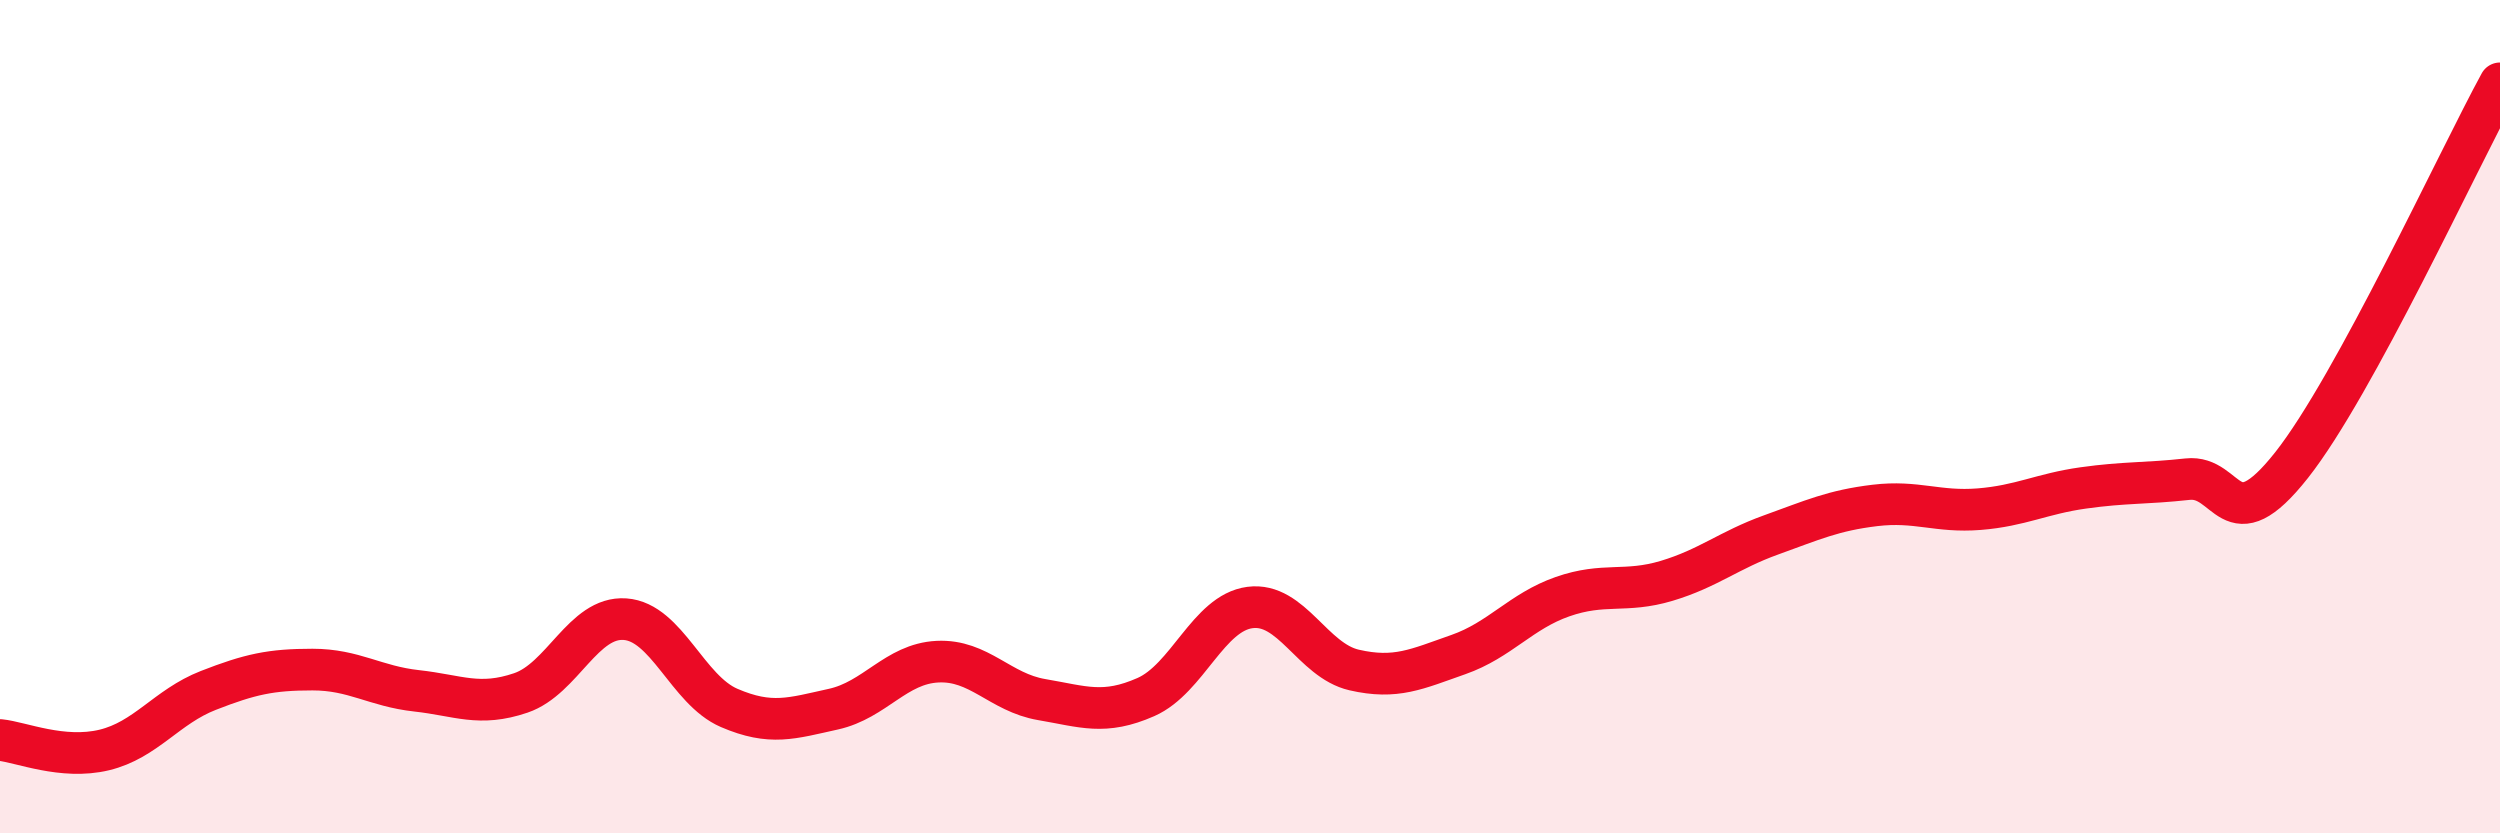
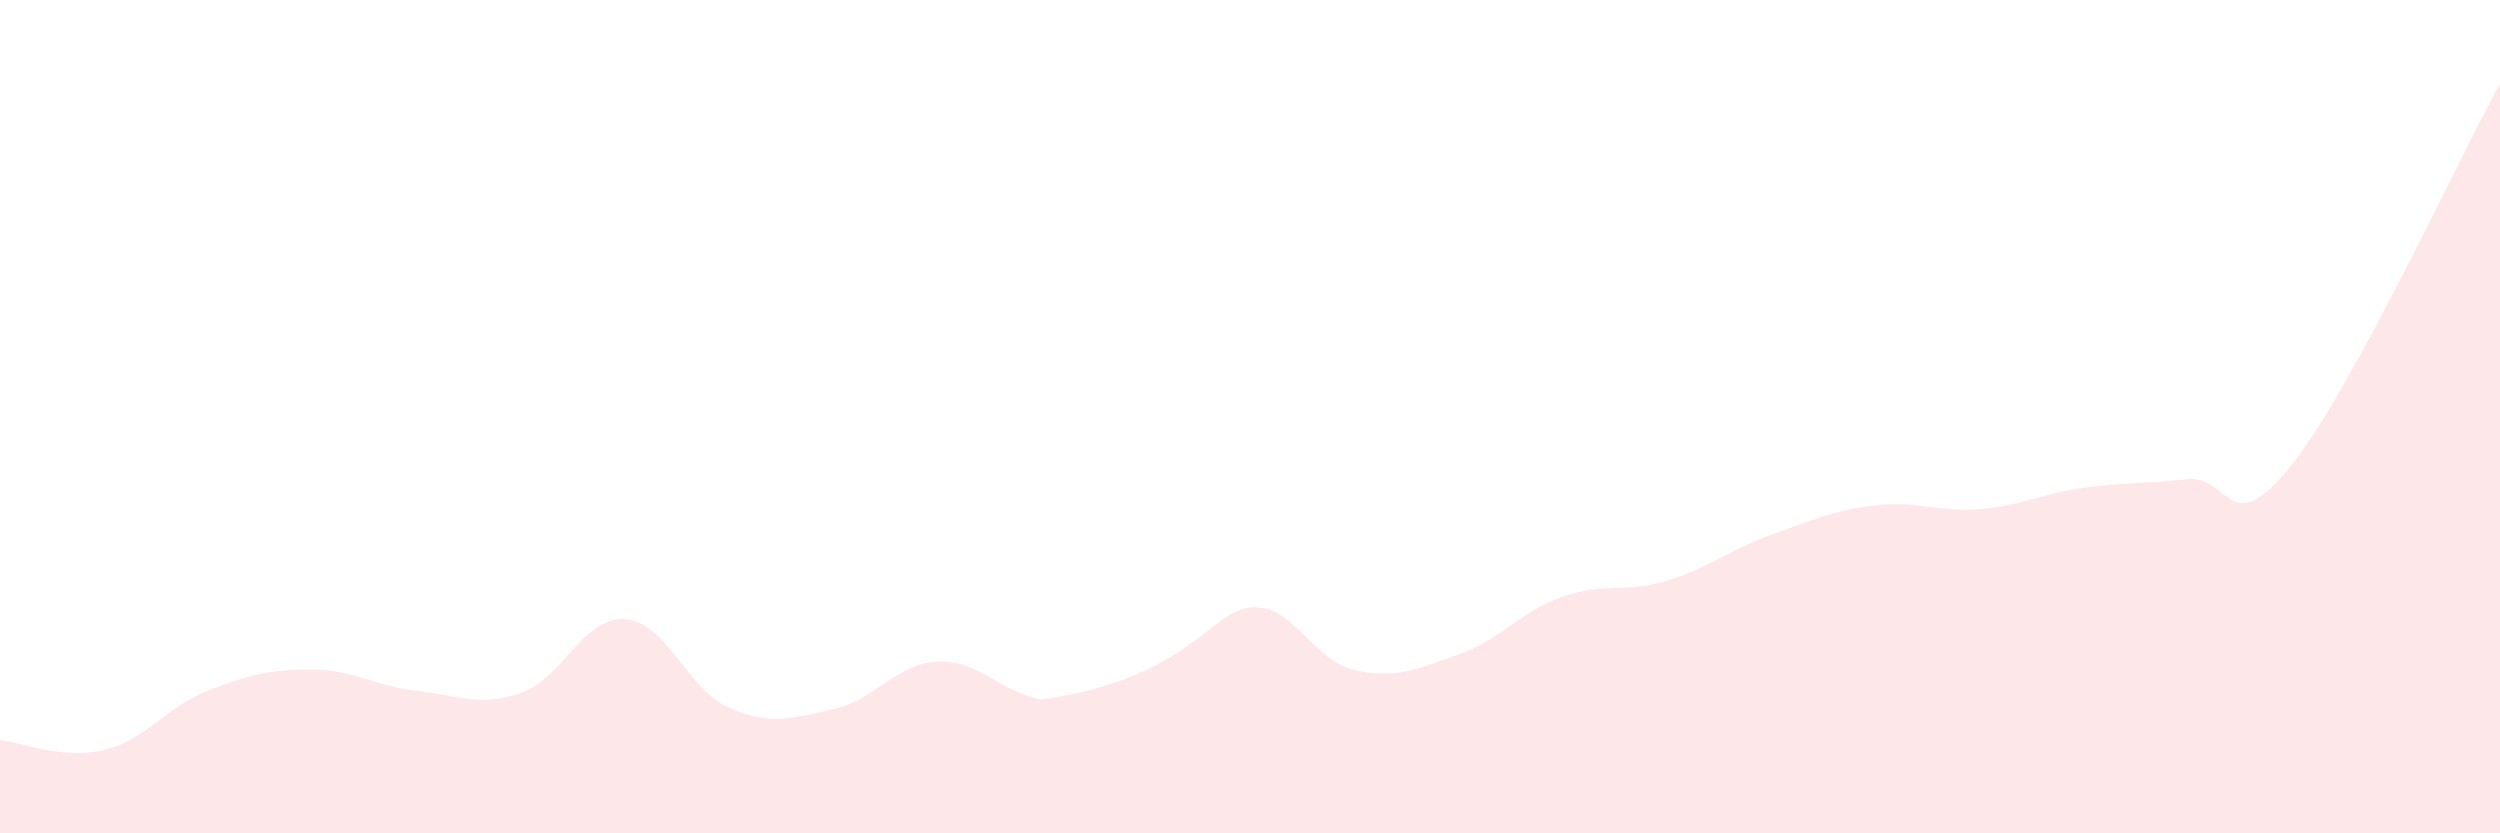
<svg xmlns="http://www.w3.org/2000/svg" width="60" height="20" viewBox="0 0 60 20">
-   <path d="M 0,17.76 C 0.5,17.81 1.5,18.24 2.5,18 C 3.5,17.76 4,16.96 5,16.57 C 6,16.18 6.5,16.07 7.5,16.07 C 8.5,16.07 9,16.47 10,16.58 C 11,16.69 11.5,16.97 12.5,16.63 C 13.5,16.29 14,14.79 15,14.86 C 16,14.93 16.5,16.56 17.5,16.99 C 18.5,17.42 19,17.24 20,17.02 C 21,16.8 21.5,15.93 22.5,15.88 C 23.5,15.83 24,16.62 25,16.79 C 26,16.96 26.5,17.17 27.5,16.73 C 28.5,16.29 29,14.71 30,14.58 C 31,14.45 31.5,15.85 32.5,16.08 C 33.5,16.31 34,16.06 35,15.71 C 36,15.36 36.5,14.67 37.5,14.32 C 38.5,13.97 39,14.24 40,13.94 C 41,13.64 41.5,13.2 42.5,12.84 C 43.5,12.48 44,12.25 45,12.13 C 46,12.01 46.5,12.3 47.5,12.22 C 48.5,12.14 49,11.85 50,11.71 C 51,11.57 51.5,11.61 52.5,11.5 C 53.5,11.39 53.5,13.06 55,11.16 C 56.5,9.26 59,3.83 60,2L60 20L0 20Z" fill="#EB0A25" opacity="0.1" stroke-linecap="round" stroke-linejoin="round" />
-   <path d="M 0,17.76 C 0.5,17.81 1.5,18.24 2.5,18 C 3.5,17.76 4,16.96 5,16.57 C 6,16.18 6.5,16.07 7.5,16.07 C 8.5,16.07 9,16.47 10,16.58 C 11,16.69 11.5,16.97 12.5,16.63 C 13.5,16.29 14,14.79 15,14.86 C 16,14.93 16.5,16.56 17.5,16.99 C 18.5,17.42 19,17.24 20,17.02 C 21,16.8 21.5,15.93 22.5,15.88 C 23.5,15.83 24,16.62 25,16.79 C 26,16.96 26.5,17.17 27.5,16.73 C 28.5,16.29 29,14.71 30,14.58 C 31,14.45 31.5,15.85 32.5,16.08 C 33.5,16.31 34,16.06 35,15.71 C 36,15.36 36.5,14.67 37.5,14.32 C 38.5,13.97 39,14.24 40,13.94 C 41,13.64 41.5,13.2 42.5,12.84 C 43.5,12.48 44,12.25 45,12.13 C 46,12.01 46.5,12.3 47.5,12.22 C 48.5,12.14 49,11.85 50,11.71 C 51,11.57 51.5,11.61 52.5,11.5 C 53.5,11.39 53.5,13.06 55,11.16 C 56.5,9.26 59,3.83 60,2" stroke="#EB0A25" stroke-width="1" fill="none" stroke-linecap="round" stroke-linejoin="round" />
+   <path d="M 0,17.76 C 0.5,17.81 1.5,18.24 2.5,18 C 3.5,17.76 4,16.96 5,16.57 C 6,16.18 6.5,16.07 7.5,16.07 C 8.5,16.07 9,16.47 10,16.58 C 11,16.69 11.5,16.97 12.5,16.63 C 13.5,16.29 14,14.79 15,14.86 C 16,14.93 16.5,16.56 17.5,16.99 C 18.5,17.42 19,17.24 20,17.02 C 21,16.8 21.5,15.93 22.5,15.88 C 23.5,15.83 24,16.62 25,16.79 C 28.5,16.29 29,14.71 30,14.58 C 31,14.45 31.5,15.85 32.5,16.08 C 33.5,16.31 34,16.06 35,15.71 C 36,15.36 36.5,14.67 37.5,14.32 C 38.5,13.97 39,14.24 40,13.94 C 41,13.64 41.5,13.2 42.5,12.84 C 43.5,12.48 44,12.25 45,12.13 C 46,12.01 46.5,12.3 47.5,12.22 C 48.5,12.14 49,11.85 50,11.71 C 51,11.57 51.5,11.61 52.5,11.5 C 53.5,11.39 53.5,13.06 55,11.16 C 56.5,9.26 59,3.83 60,2L60 20L0 20Z" fill="#EB0A25" opacity="0.1" stroke-linecap="round" stroke-linejoin="round" />
</svg>